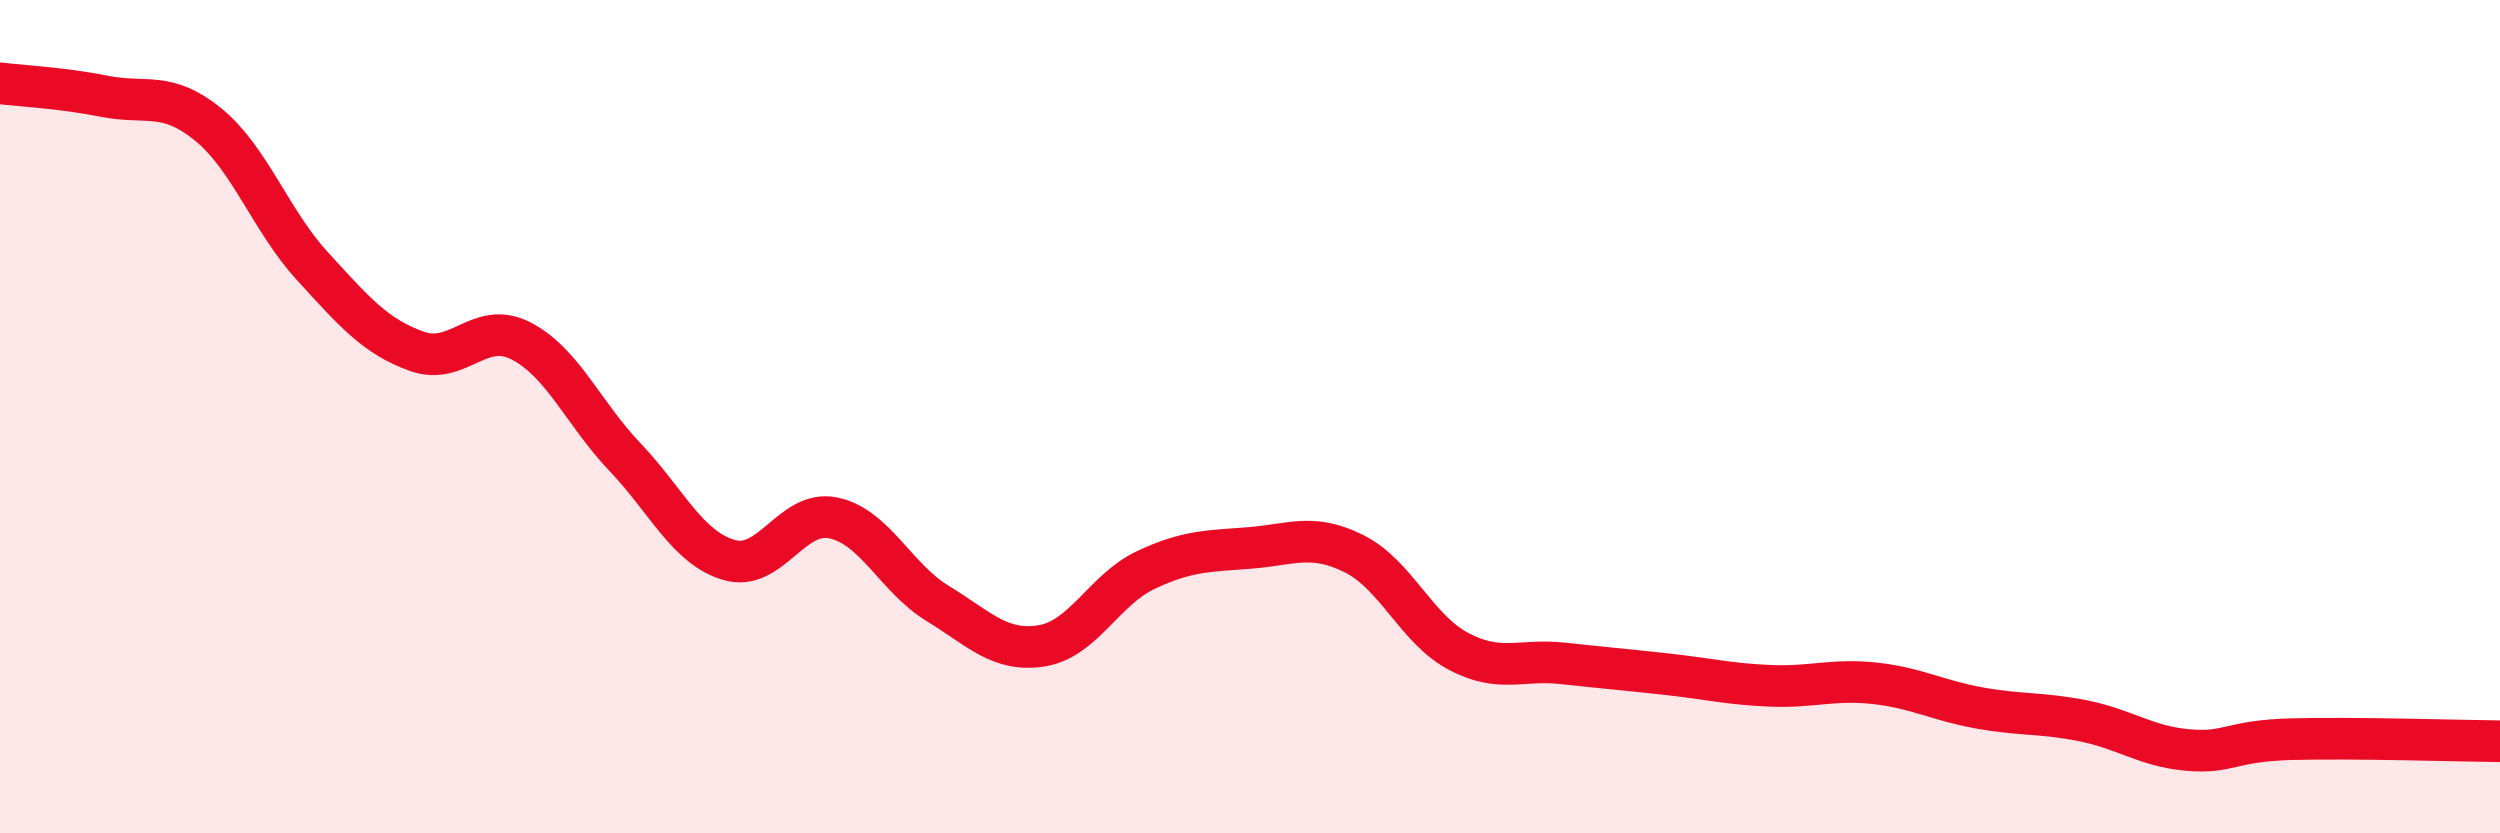
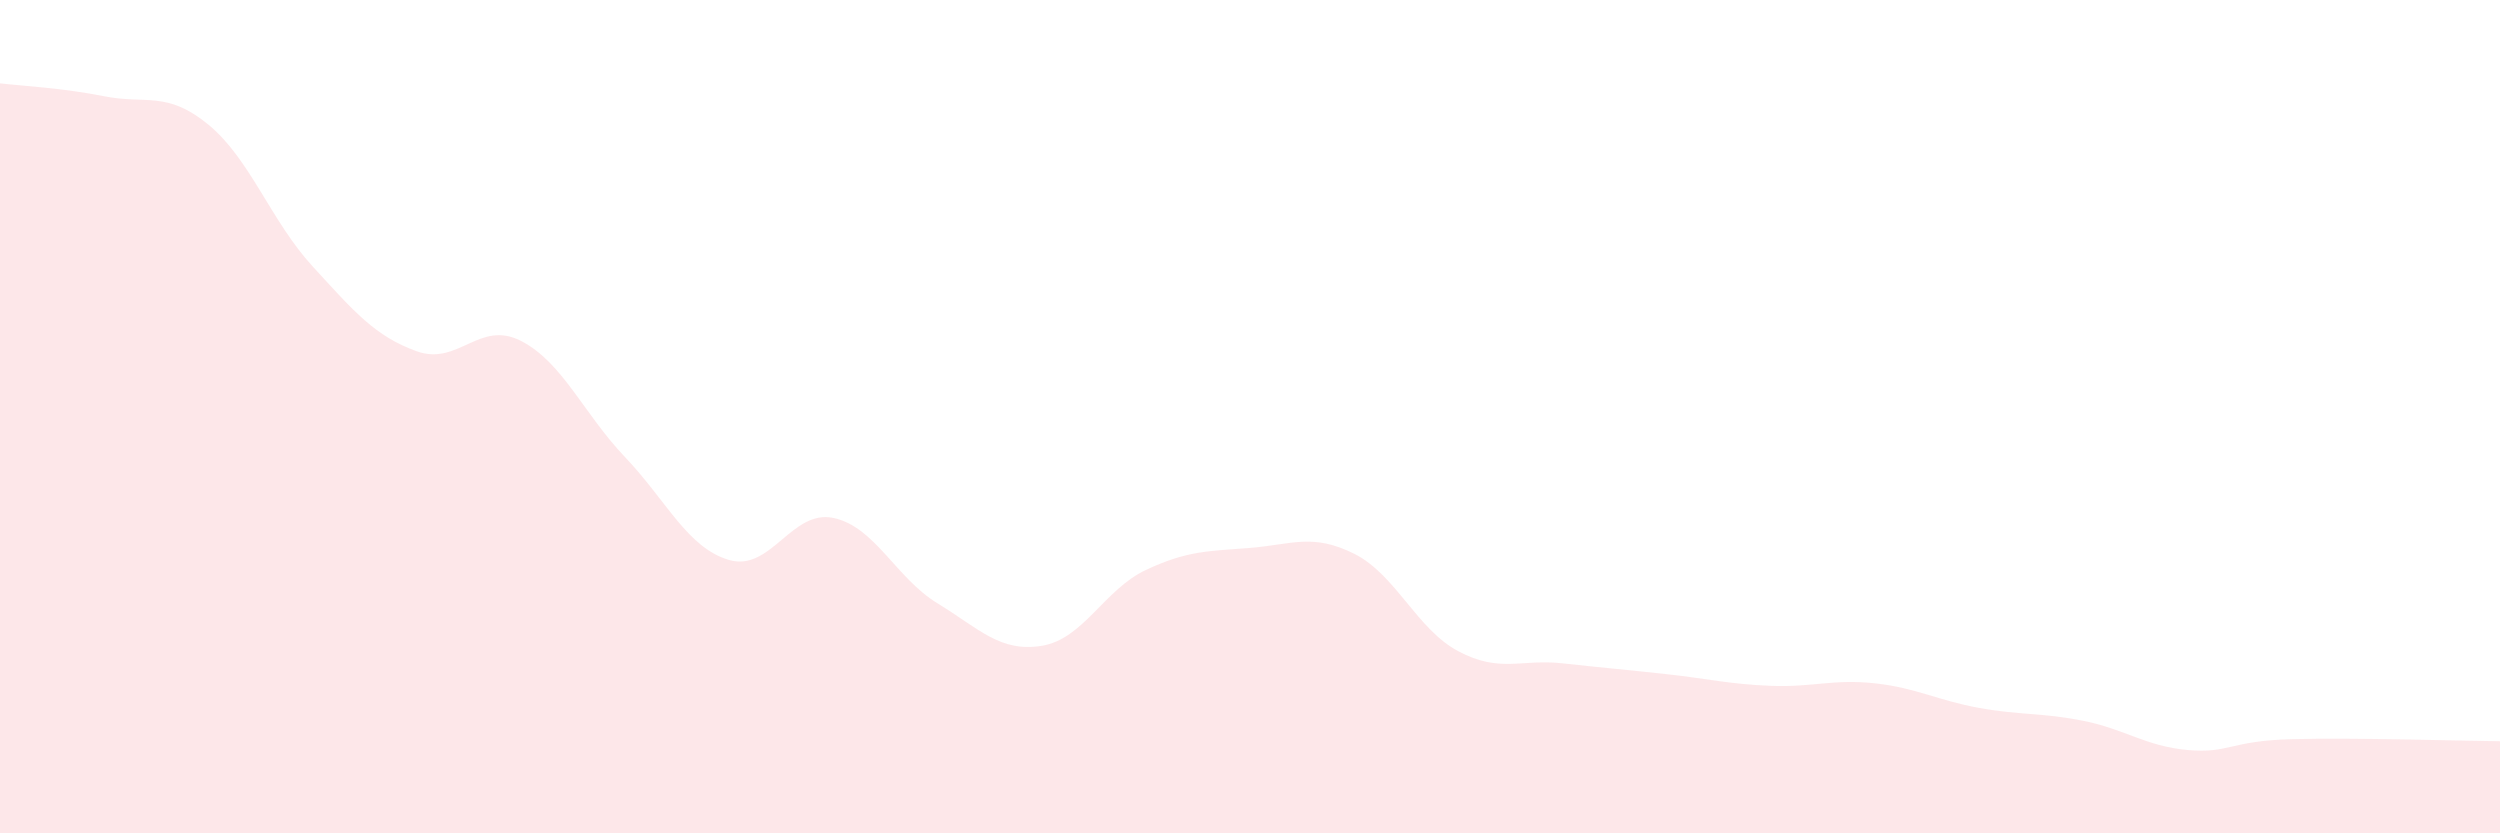
<svg xmlns="http://www.w3.org/2000/svg" width="60" height="20" viewBox="0 0 60 20">
  <path d="M 0,2 C 0.5,2.06 1.5,2.11 2.5,2.31 C 3.5,2.51 4,2.17 5,2.99 C 6,3.81 6.5,5.3 7.5,6.39 C 8.5,7.48 9,8.07 10,8.43 C 11,8.79 11.5,7.67 12.5,8.18 C 13.5,8.69 14,9.92 15,10.97 C 16,12.02 16.5,13.15 17.5,13.44 C 18.5,13.73 19,12.22 20,12.43 C 21,12.64 21.5,13.87 22.5,14.48 C 23.5,15.09 24,15.66 25,15.5 C 26,15.34 26.5,14.15 27.5,13.68 C 28.5,13.21 29,13.23 30,13.15 C 31,13.07 31.5,12.79 32.5,13.29 C 33.5,13.79 34,15.1 35,15.63 C 36,16.16 36.5,15.81 37.5,15.92 C 38.5,16.03 39,16.07 40,16.18 C 41,16.29 41.5,16.42 42.5,16.46 C 43.5,16.5 44,16.29 45,16.4 C 46,16.51 46.5,16.81 47.5,16.99 C 48.5,17.17 49,17.1 50,17.3 C 51,17.5 51.5,17.91 52.5,18 C 53.5,18.09 53.5,17.78 55,17.74 C 56.5,17.7 59,17.78 60,17.79L60 20L0 20Z" fill="#EB0A25" opacity="0.1" stroke-linecap="round" stroke-linejoin="round" />
-   <path d="M 0,2 C 0.5,2.06 1.5,2.11 2.5,2.31 C 3.5,2.51 4,2.17 5,2.99 C 6,3.81 6.5,5.3 7.5,6.39 C 8.5,7.48 9,8.07 10,8.43 C 11,8.79 11.5,7.67 12.5,8.18 C 13.5,8.69 14,9.92 15,10.97 C 16,12.02 16.5,13.15 17.5,13.44 C 18.5,13.73 19,12.22 20,12.43 C 21,12.64 21.5,13.87 22.5,14.48 C 23.5,15.09 24,15.66 25,15.5 C 26,15.34 26.5,14.15 27.5,13.68 C 28.5,13.21 29,13.23 30,13.15 C 31,13.07 31.5,12.79 32.5,13.29 C 33.5,13.79 34,15.1 35,15.63 C 36,16.16 36.5,15.81 37.5,15.92 C 38.5,16.03 39,16.07 40,16.18 C 41,16.29 41.5,16.42 42.5,16.46 C 43.5,16.5 44,16.29 45,16.4 C 46,16.51 46.5,16.81 47.5,16.99 C 48.5,17.17 49,17.1 50,17.3 C 51,17.5 51.5,17.91 52.5,18 C 53.5,18.09 53.5,17.78 55,17.74 C 56.5,17.7 59,17.78 60,17.79" stroke="#EB0A25" stroke-width="1" fill="none" stroke-linecap="round" stroke-linejoin="round" />
</svg>